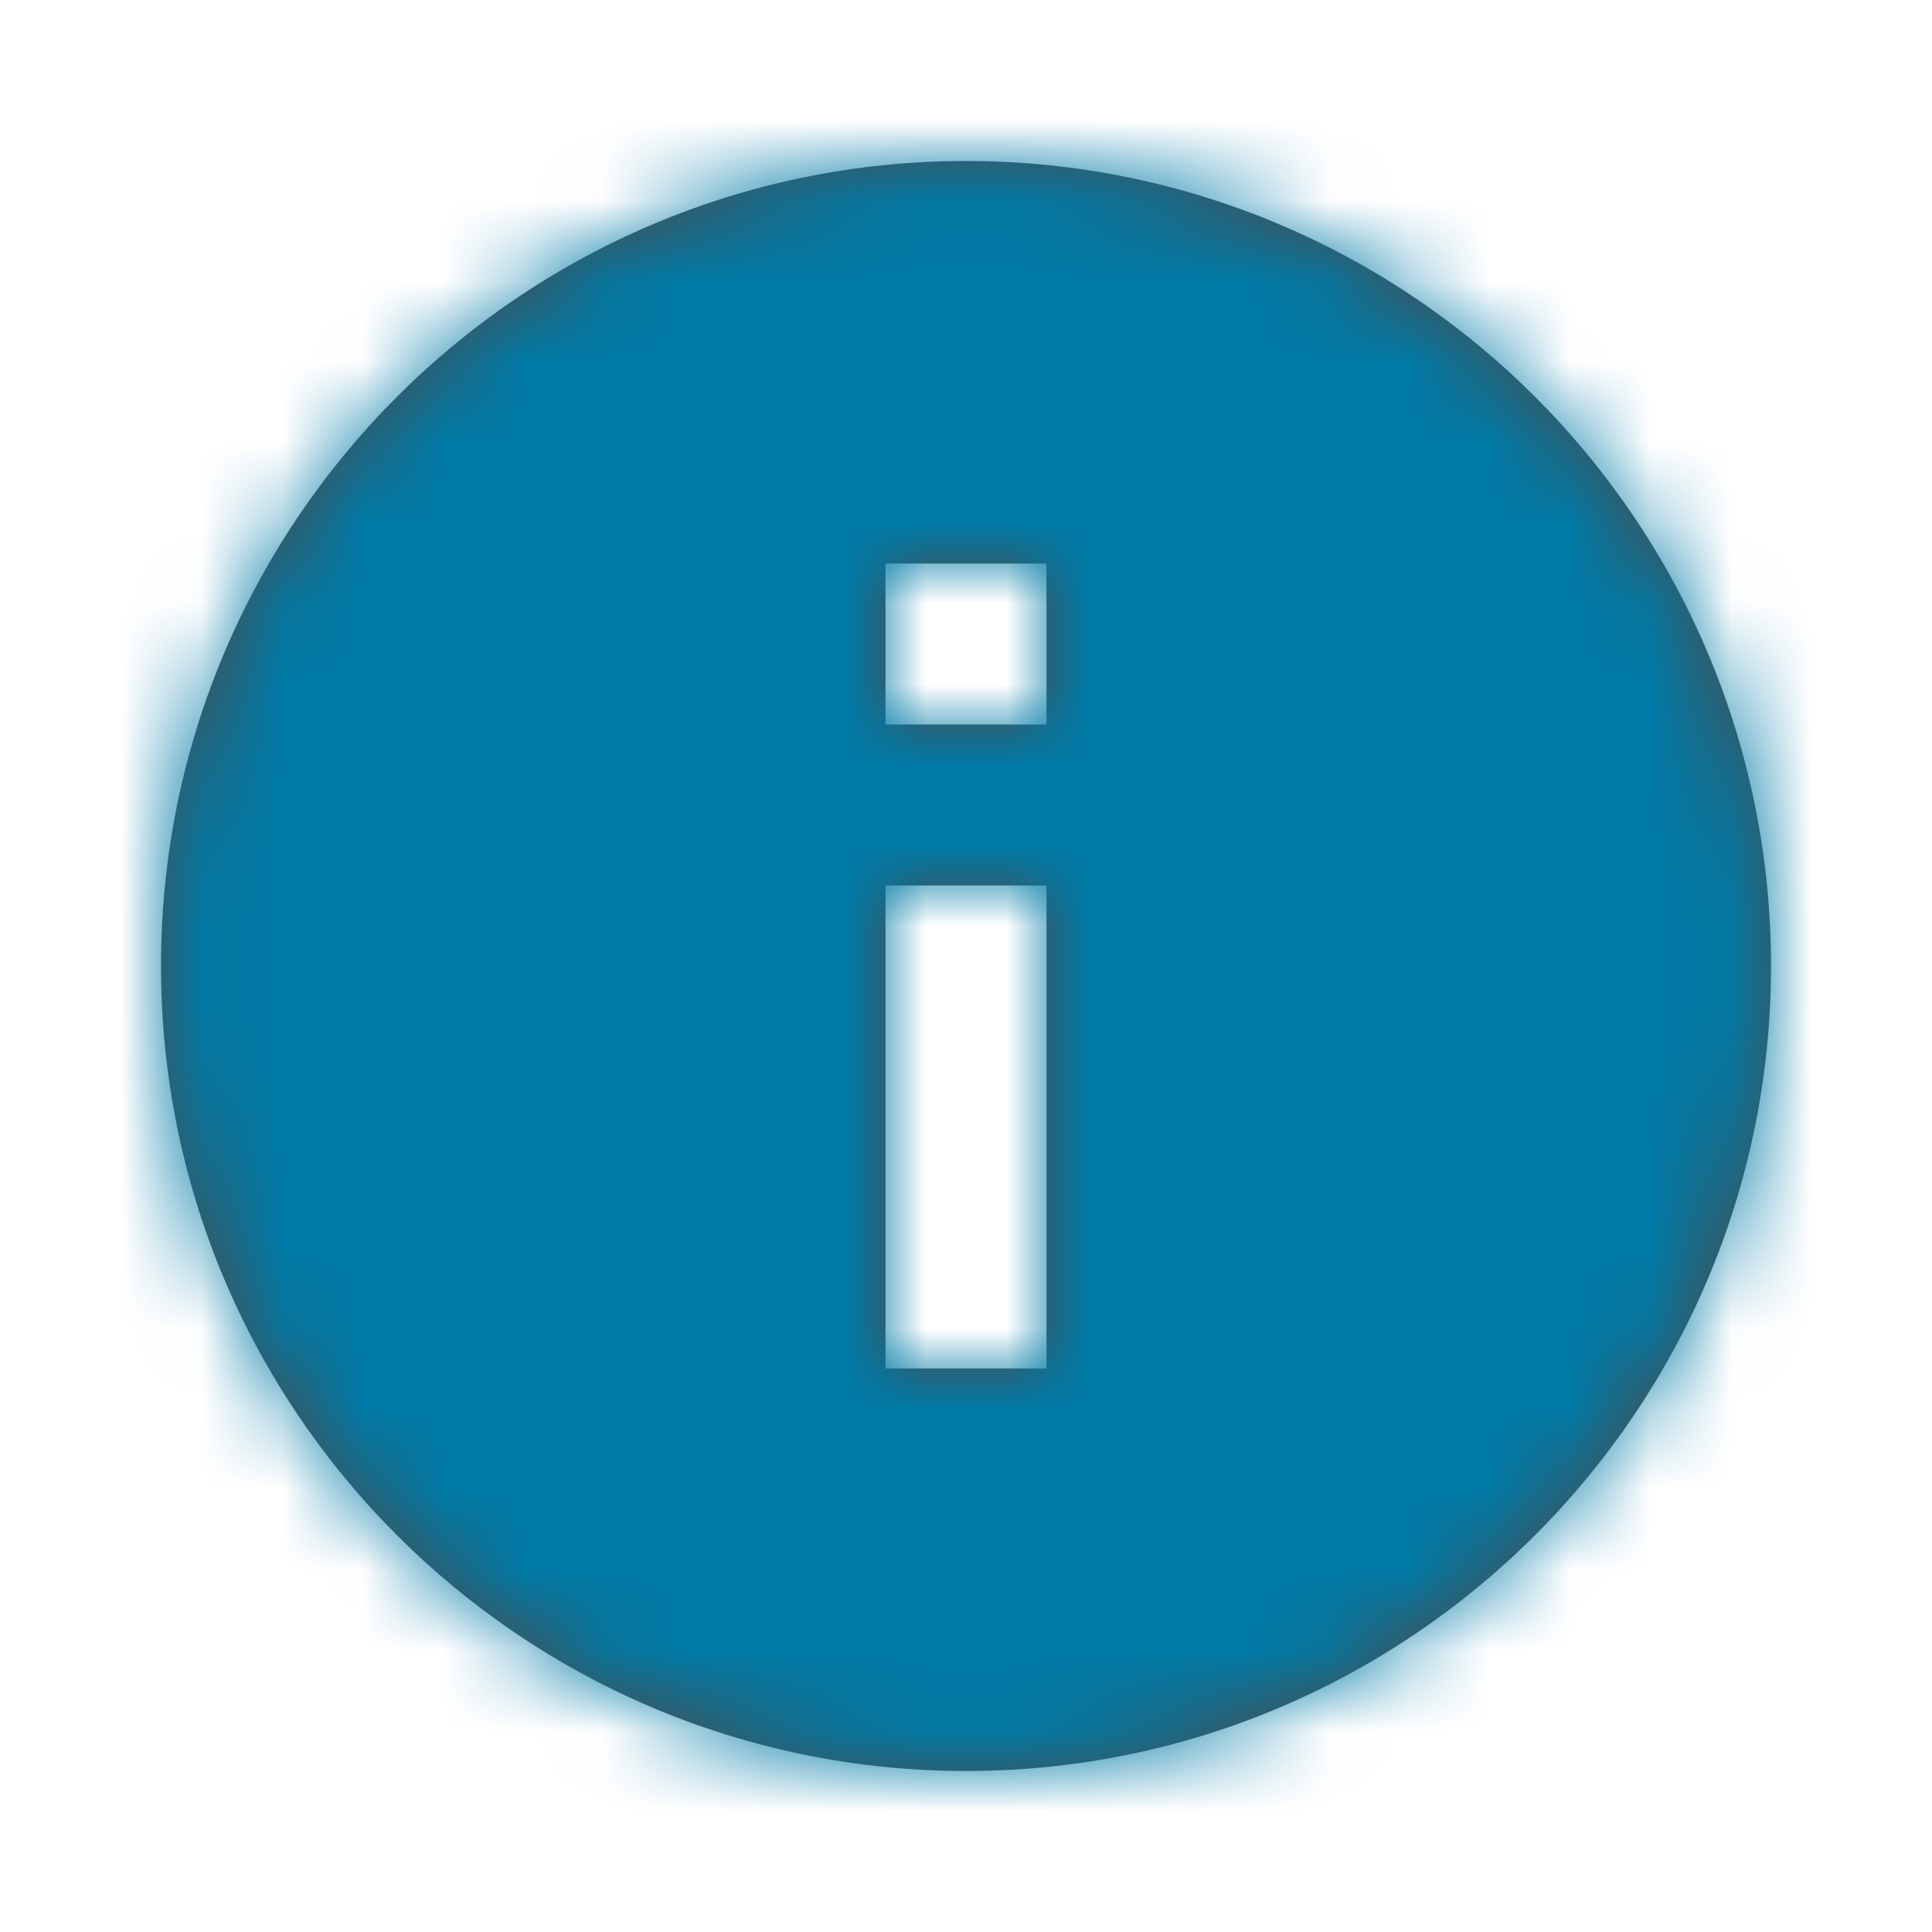
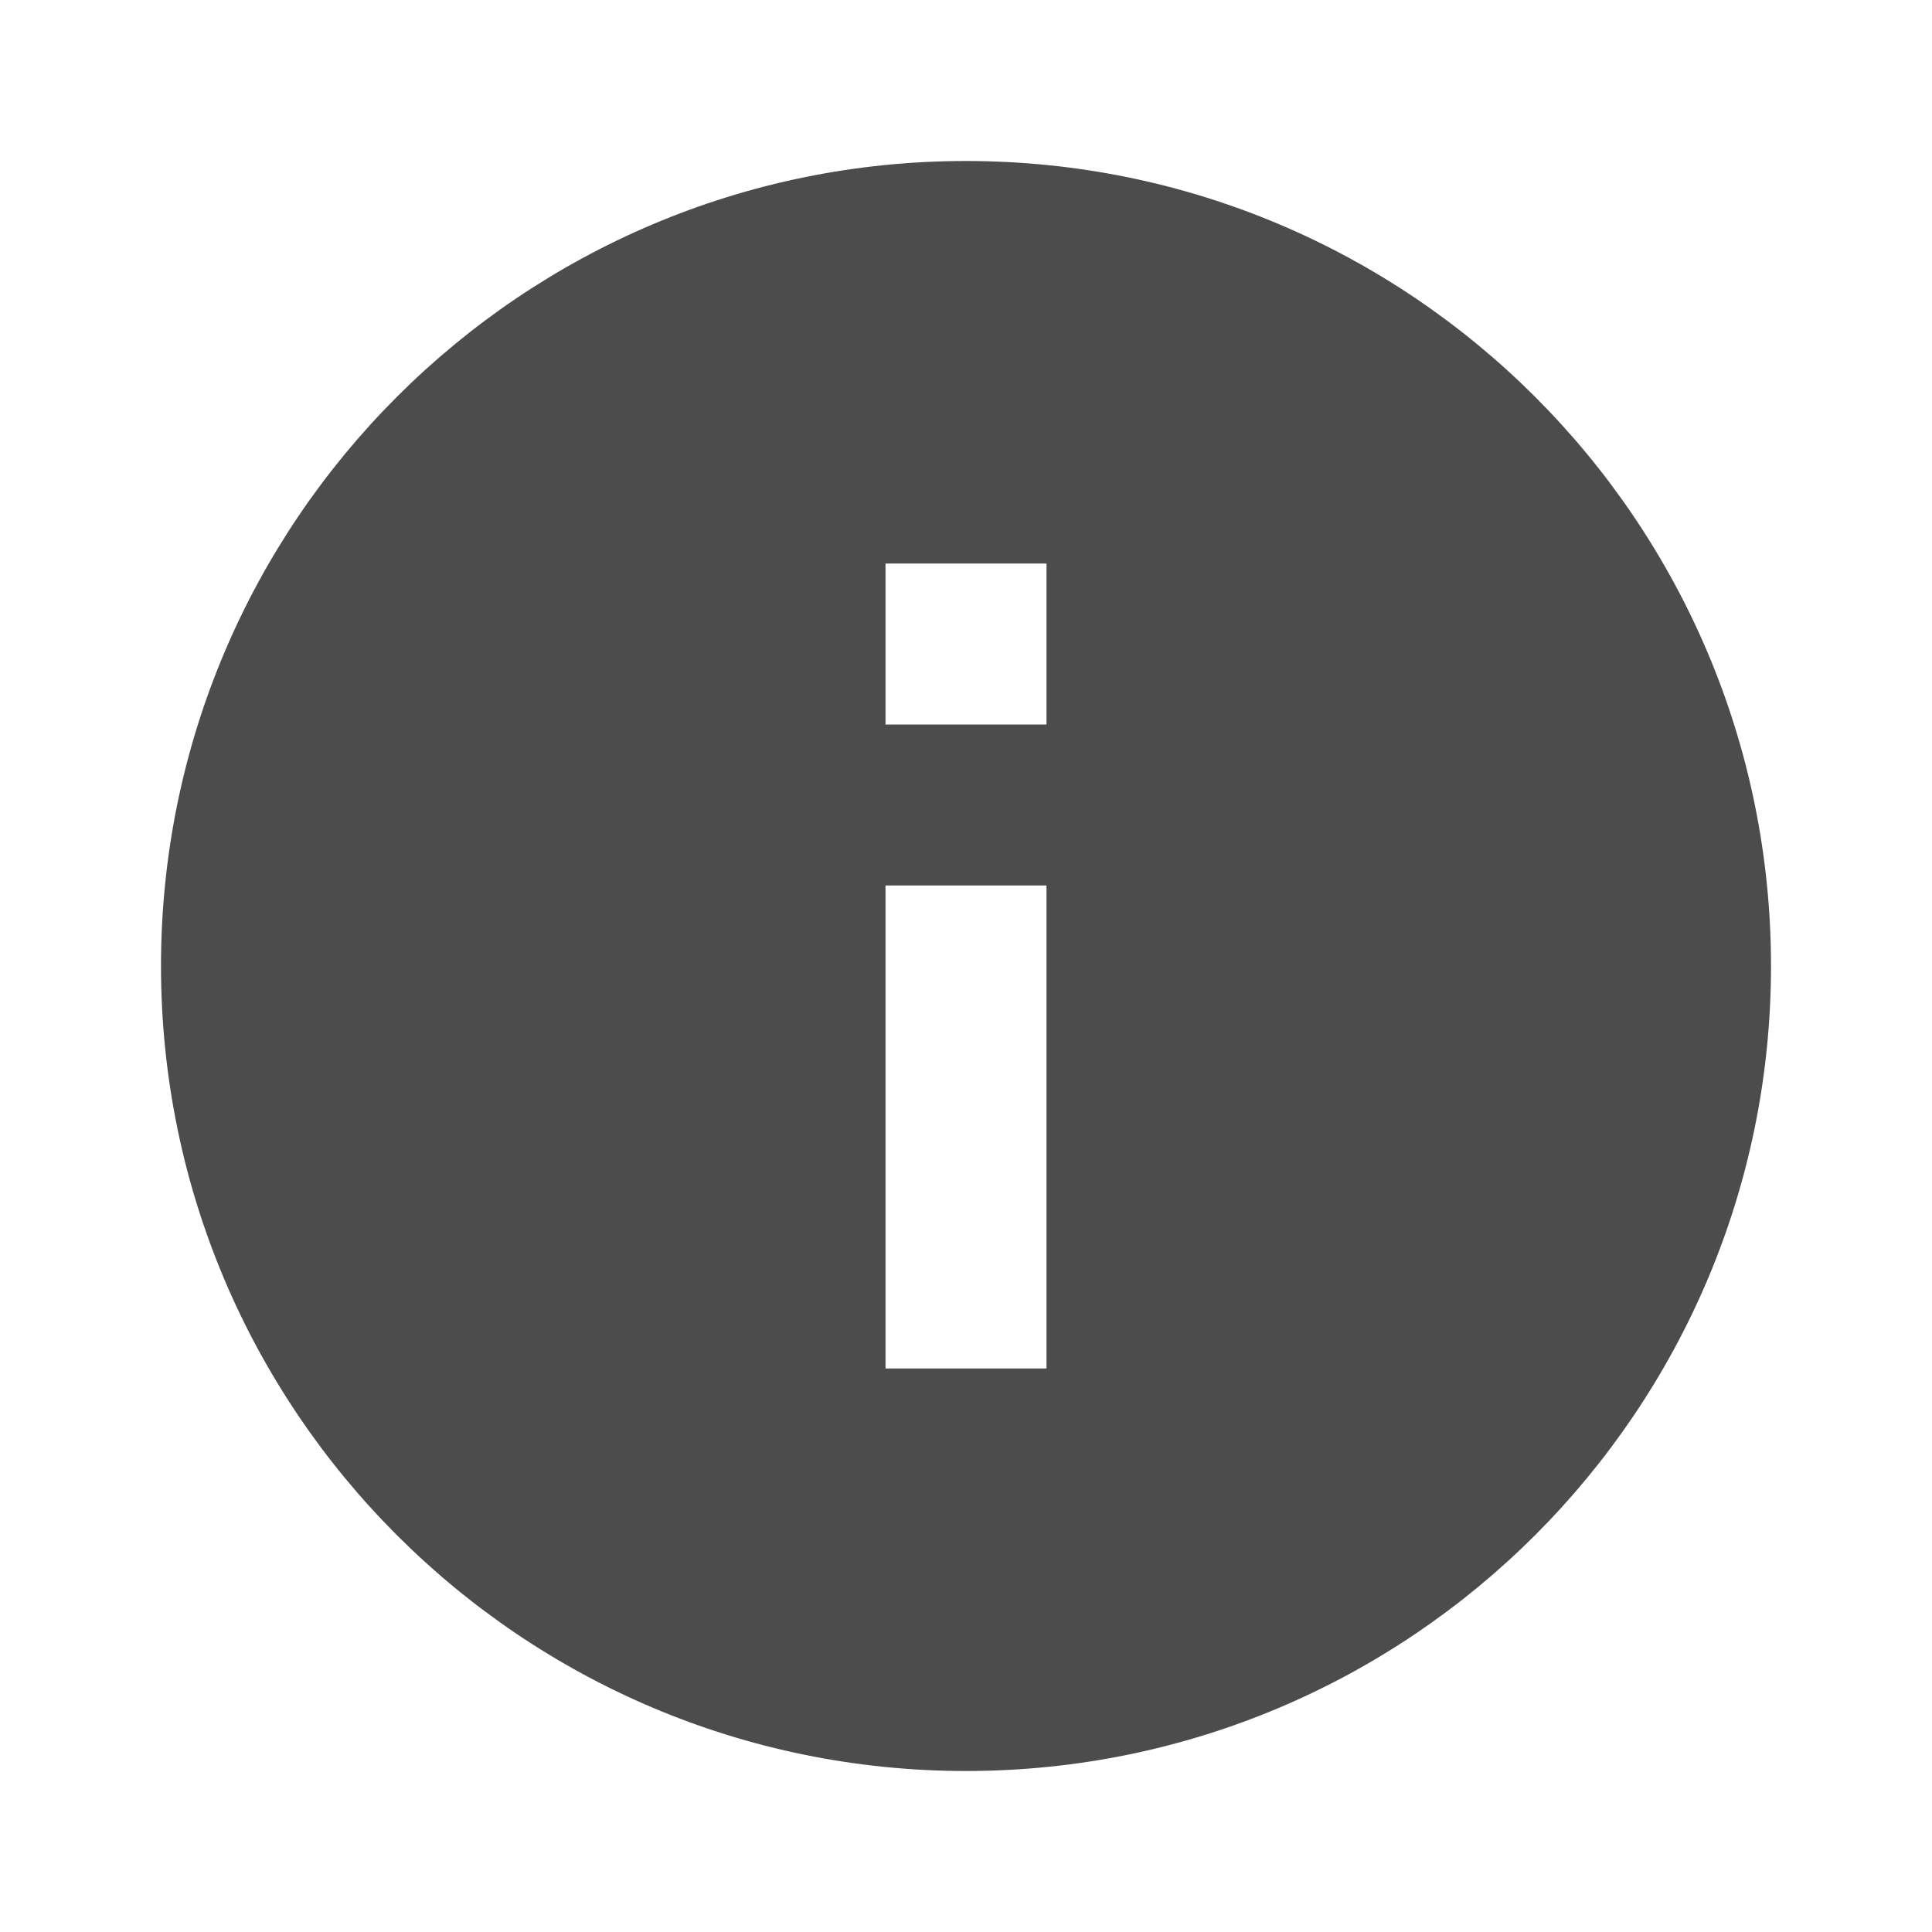
<svg xmlns="http://www.w3.org/2000/svg" width="24" height="24" viewBox="0 0 24 24" fill="none">
  <path fill-rule="evenodd" clip-rule="evenodd" d="M12 2C6.48 2 2 6.48 2 12C2 17.52 6.48 22 12 22C17.52 22 22 17.52 22 12C22 6.48 17.52 2 12 2ZM13 9H11V7H13V9ZM13 17H11V11H13V17Z" fill="black" fill-opacity="0.7" />
  <mask id="mask0_1433_150519" style="mask-type:alpha" maskUnits="userSpaceOnUse" x="2" y="2" width="20" height="20">
    <path fill-rule="evenodd" clip-rule="evenodd" d="M12 2C6.48 2 2 6.48 2 12C2 17.52 6.48 22 12 22C17.52 22 22 17.52 22 12C22 6.48 17.52 2 12 2ZM13 9H11V7H13V9ZM13 17H11V11H13V17Z" fill="white" />
  </mask>
  <g mask="url(#mask0_1433_150519)">
-     <rect width="24" height="24" fill="#007AA6" />
-   </g>
+     </g>
</svg>